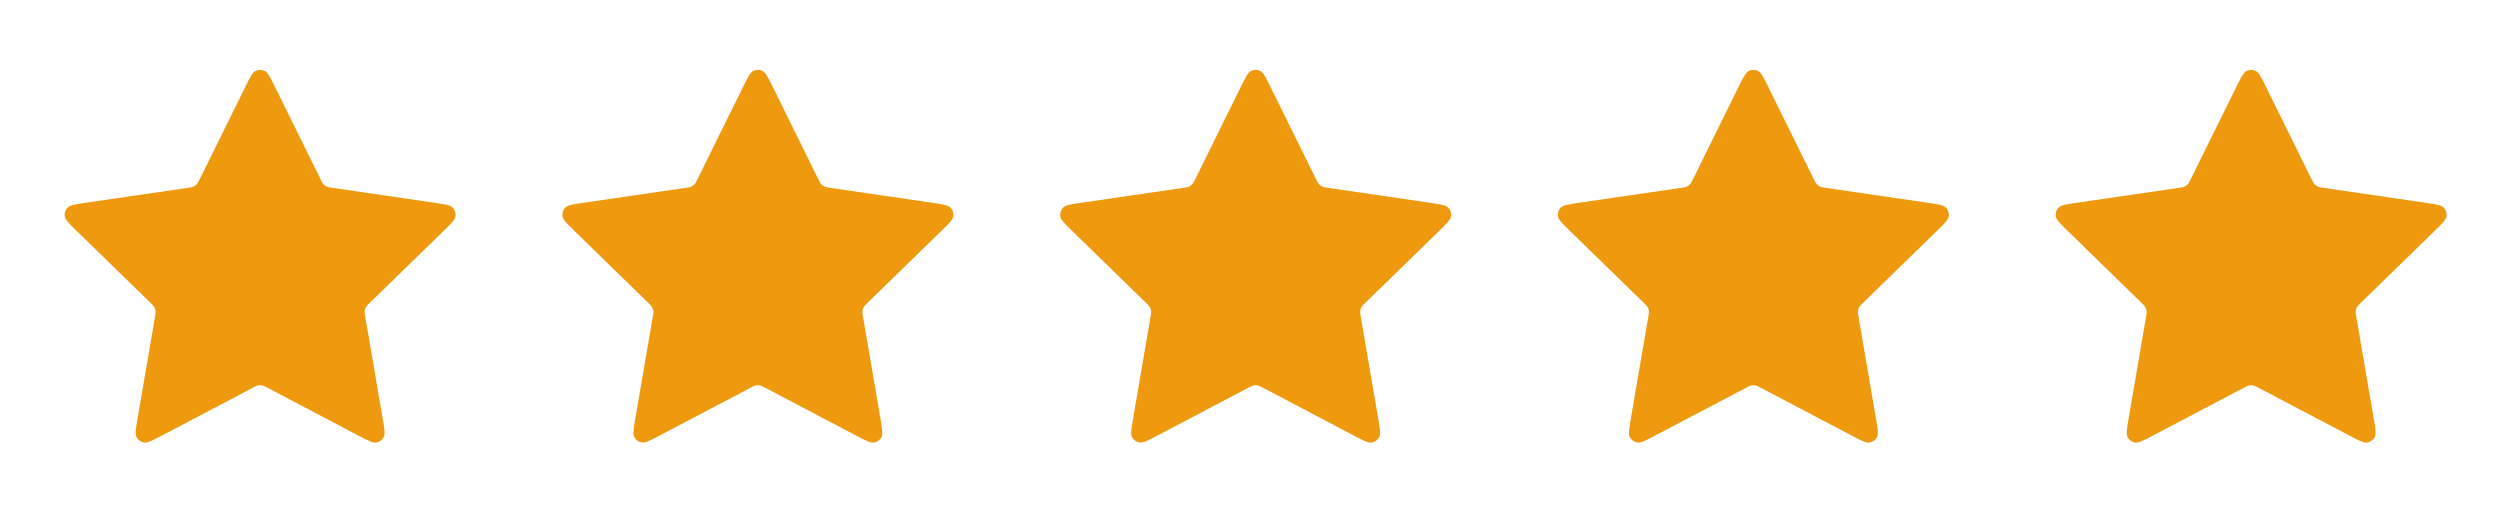
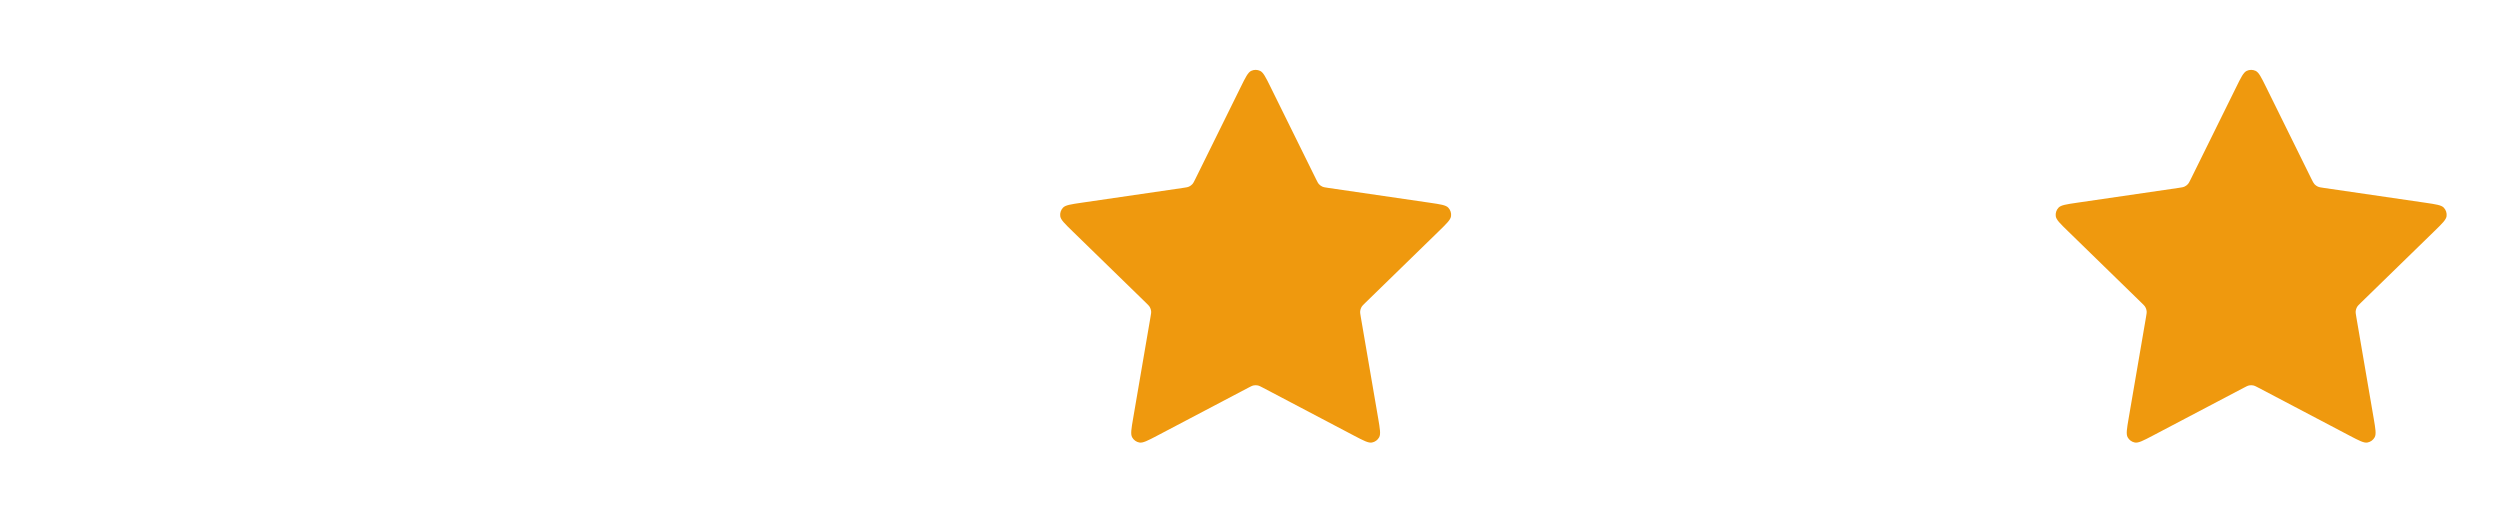
<svg xmlns="http://www.w3.org/2000/svg" width="108" height="23" viewBox="0 0 108 23" fill="none">
-   <path d="M10.595 3.757C10.802 3.338 10.905 3.129 11.045 3.062C11.167 3.004 11.309 3.004 11.431 3.062C11.571 3.129 11.674 3.338 11.881 3.757L13.84 7.726C13.901 7.849 13.931 7.911 13.976 7.959C14.015 8.001 14.062 8.036 14.115 8.06C14.174 8.088 14.242 8.098 14.379 8.118L18.761 8.758C19.223 8.826 19.453 8.859 19.56 8.972C19.653 9.07 19.697 9.205 19.679 9.339C19.659 9.493 19.492 9.656 19.158 9.981L15.988 13.069C15.889 13.165 15.839 13.213 15.808 13.27C15.779 13.321 15.761 13.377 15.754 13.434C15.746 13.499 15.758 13.567 15.781 13.703L16.529 18.064C16.608 18.524 16.648 18.754 16.573 18.89C16.509 19.009 16.394 19.093 16.262 19.117C16.109 19.145 15.902 19.037 15.489 18.82L11.572 16.759C11.449 16.695 11.388 16.663 11.324 16.65C11.267 16.639 11.209 16.639 11.152 16.65C11.087 16.663 11.026 16.695 10.904 16.759L6.986 18.82C6.573 19.037 6.367 19.145 6.214 19.117C6.081 19.093 5.967 19.009 5.902 18.89C5.828 18.754 5.867 18.524 5.946 18.064L6.694 13.703C6.718 13.567 6.729 13.499 6.721 13.434C6.714 13.377 6.696 13.321 6.668 13.27C6.636 13.213 6.587 13.165 6.488 13.069L3.318 9.981C2.984 9.656 2.817 9.493 2.797 9.339C2.779 9.205 2.823 9.07 2.915 8.972C3.022 8.859 3.253 8.826 3.714 8.758L8.097 8.118C8.233 8.098 8.301 8.088 8.361 8.06C8.413 8.036 8.46 8.001 8.5 7.959C8.544 7.911 8.575 7.849 8.636 7.726L10.595 3.757Z" fill="#EF990E" />
-   <path d="M32.098 3.757C32.305 3.338 32.408 3.129 32.548 3.062C32.67 3.004 32.812 3.004 32.934 3.062C33.074 3.129 33.177 3.338 33.384 3.757L35.343 7.726C35.404 7.849 35.434 7.911 35.479 7.959C35.518 8.001 35.566 8.036 35.618 8.06C35.678 8.088 35.746 8.098 35.882 8.118L40.264 8.758C40.726 8.826 40.956 8.859 41.063 8.972C41.156 9.07 41.2 9.205 41.182 9.339C41.162 9.493 40.995 9.656 40.661 9.981L37.491 13.069C37.392 13.165 37.343 13.213 37.311 13.27C37.282 13.321 37.264 13.377 37.257 13.434C37.249 13.499 37.261 13.567 37.285 13.703L38.032 18.064C38.111 18.524 38.151 18.754 38.077 18.89C38.012 19.009 37.898 19.093 37.765 19.117C37.612 19.145 37.405 19.037 36.992 18.82L33.075 16.759C32.953 16.695 32.891 16.663 32.827 16.65C32.77 16.639 32.712 16.639 32.655 16.65C32.59 16.663 32.529 16.695 32.407 16.759L28.489 18.82C28.076 19.037 27.87 19.145 27.717 19.117C27.584 19.093 27.47 19.009 27.405 18.89C27.331 18.754 27.37 18.524 27.449 18.064L28.197 13.703C28.221 13.567 28.232 13.499 28.224 13.434C28.218 13.377 28.199 13.321 28.171 13.27C28.139 13.213 28.09 13.165 27.991 13.069L24.821 9.981C24.487 9.656 24.32 9.493 24.3 9.339C24.282 9.205 24.326 9.07 24.419 8.972C24.525 8.859 24.756 8.826 25.218 8.758L29.6 8.118C29.736 8.098 29.804 8.088 29.864 8.06C29.916 8.036 29.964 8.001 30.003 7.959C30.048 7.911 30.078 7.849 30.139 7.726L32.098 3.757Z" fill="#EF990E" />
  <path d="M53.601 3.757C53.808 3.338 53.911 3.129 54.051 3.062C54.173 3.004 54.315 3.004 54.437 3.062C54.577 3.129 54.68 3.338 54.887 3.757L56.846 7.726C56.907 7.849 56.937 7.911 56.982 7.959C57.021 8.001 57.069 8.036 57.121 8.06C57.181 8.088 57.249 8.098 57.385 8.118L61.767 8.758C62.229 8.826 62.46 8.859 62.566 8.972C62.659 9.07 62.703 9.205 62.685 9.339C62.665 9.493 62.498 9.656 62.164 9.981L58.994 13.069C58.895 13.165 58.846 13.213 58.814 13.27C58.786 13.321 58.767 13.377 58.761 13.434C58.753 13.499 58.764 13.567 58.788 13.703L59.536 18.064C59.614 18.524 59.654 18.754 59.58 18.89C59.515 19.009 59.401 19.093 59.268 19.117C59.115 19.145 58.908 19.037 58.495 18.82L54.578 16.759C54.456 16.695 54.395 16.663 54.33 16.65C54.273 16.639 54.215 16.639 54.158 16.65C54.093 16.663 54.032 16.695 53.91 16.759L49.993 18.82C49.58 19.037 49.373 19.145 49.22 19.117C49.087 19.093 48.973 19.009 48.908 18.89C48.834 18.754 48.874 18.524 48.953 18.064L49.7 13.703C49.724 13.567 49.736 13.499 49.728 13.434C49.721 13.377 49.703 13.321 49.674 13.27C49.642 13.213 49.593 13.165 49.494 13.069L46.324 9.981C45.99 9.656 45.823 9.493 45.803 9.339C45.785 9.205 45.829 9.07 45.922 8.972C46.028 8.859 46.259 8.826 46.721 8.758L51.103 8.118C51.239 8.098 51.307 8.088 51.367 8.06C51.419 8.036 51.467 8.001 51.506 7.959C51.551 7.911 51.581 7.849 51.642 7.726L53.601 3.757Z" fill="#EF990E" />
-   <path d="M75.104 3.757C75.311 3.338 75.414 3.129 75.554 3.062C75.676 3.004 75.818 3.004 75.94 3.062C76.08 3.129 76.183 3.338 76.39 3.757L78.349 7.726C78.41 7.849 78.441 7.911 78.485 7.959C78.525 8.001 78.572 8.036 78.624 8.06C78.684 8.088 78.752 8.098 78.888 8.118L83.271 8.758C83.732 8.826 83.963 8.859 84.07 8.972C84.162 9.07 84.206 9.205 84.189 9.339C84.168 9.493 84.001 9.656 83.667 9.981L80.497 13.069C80.398 13.165 80.349 13.213 80.317 13.27C80.289 13.321 80.271 13.377 80.264 13.434C80.256 13.499 80.267 13.567 80.291 13.703L81.039 18.064C81.118 18.524 81.157 18.754 81.083 18.89C81.018 19.009 80.904 19.093 80.771 19.117C80.618 19.145 80.412 19.037 79.999 18.82L76.081 16.759C75.959 16.695 75.898 16.663 75.833 16.65C75.776 16.639 75.718 16.639 75.661 16.65C75.597 16.663 75.536 16.695 75.414 16.759L71.496 18.82C71.083 19.037 70.876 19.145 70.724 19.117C70.591 19.093 70.476 19.009 70.412 18.89C70.337 18.754 70.377 18.524 70.456 18.064L71.204 13.703C71.227 13.567 71.239 13.499 71.231 13.434C71.224 13.377 71.206 13.321 71.177 13.27C71.145 13.213 71.096 13.165 70.997 13.069L67.827 9.981C67.493 9.656 67.326 9.493 67.306 9.339C67.288 9.205 67.332 9.07 67.425 8.972C67.532 8.859 67.762 8.826 68.224 8.758L72.606 8.118C72.743 8.098 72.811 8.088 72.87 8.06C72.922 8.036 72.97 8.001 73.009 7.959C73.054 7.911 73.084 7.849 73.145 7.726L75.104 3.757Z" fill="#EF990E" />
  <path d="M96.608 3.757C96.814 3.338 96.917 3.129 97.058 3.062C97.18 3.004 97.321 3.004 97.443 3.062C97.583 3.129 97.686 3.338 97.893 3.757L99.852 7.726C99.913 7.849 99.944 7.911 99.988 7.959C100.028 8.001 100.075 8.036 100.128 8.06C100.187 8.088 100.255 8.098 100.391 8.118L104.774 8.758C105.235 8.826 105.466 8.859 105.573 8.972C105.666 9.07 105.709 9.205 105.692 9.339C105.671 9.493 105.504 9.656 105.17 9.981L102 13.069C101.901 13.165 101.852 13.213 101.82 13.27C101.792 13.321 101.774 13.377 101.767 13.434C101.759 13.499 101.771 13.567 101.794 13.703L102.542 18.064C102.621 18.524 102.66 18.754 102.586 18.89C102.522 19.009 102.407 19.093 102.274 19.117C102.121 19.145 101.915 19.037 101.502 18.82L97.584 16.759C97.462 16.695 97.401 16.663 97.337 16.65C97.28 16.639 97.221 16.639 97.164 16.65C97.1 16.663 97.039 16.695 96.917 16.759L92.999 18.82C92.586 19.037 92.379 19.145 92.227 19.117C92.094 19.093 91.979 19.009 91.915 18.89C91.841 18.754 91.88 18.524 91.959 18.064L92.707 13.703C92.73 13.567 92.742 13.499 92.734 13.434C92.727 13.377 92.709 13.321 92.68 13.27C92.649 13.213 92.599 13.165 92.5 13.069L89.331 9.981C88.996 9.656 88.829 9.493 88.809 9.339C88.791 9.205 88.835 9.07 88.928 8.972C89.035 8.859 89.265 8.826 89.727 8.758L94.109 8.118C94.246 8.098 94.314 8.088 94.373 8.06C94.426 8.036 94.473 8.001 94.512 7.959C94.557 7.911 94.587 7.849 94.648 7.726L96.608 3.757Z" fill="#EF990E" />
</svg>